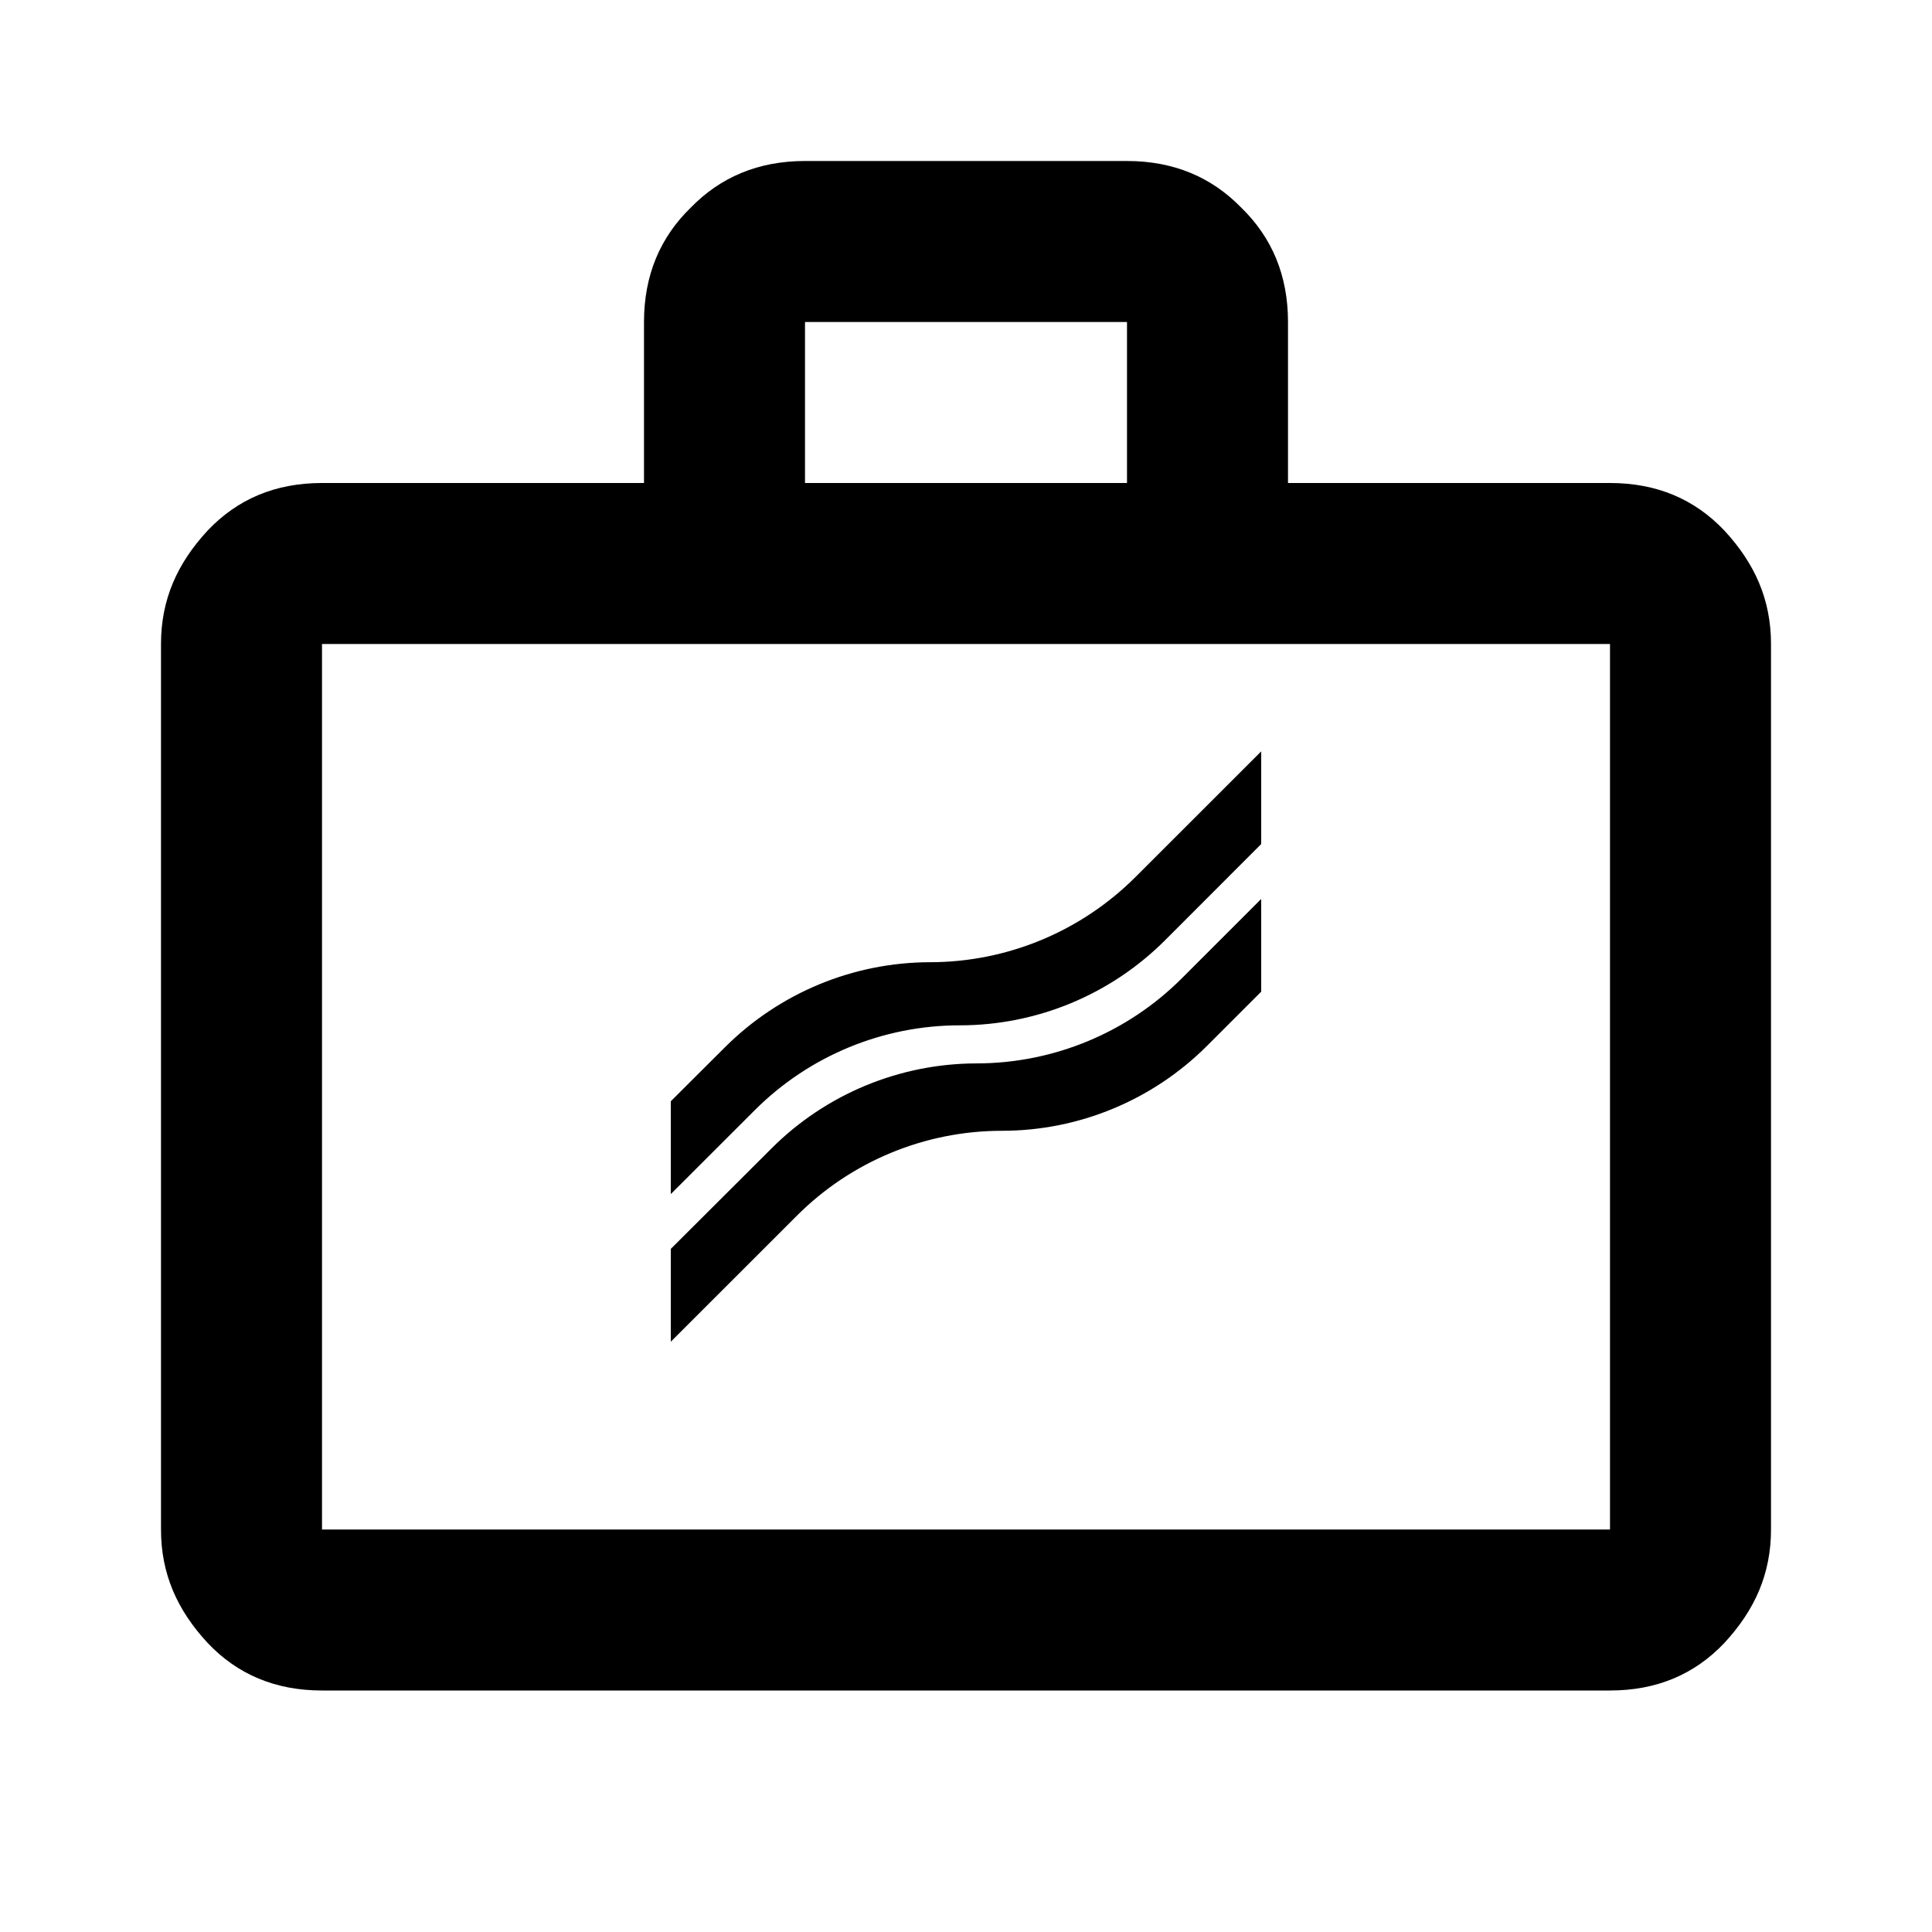
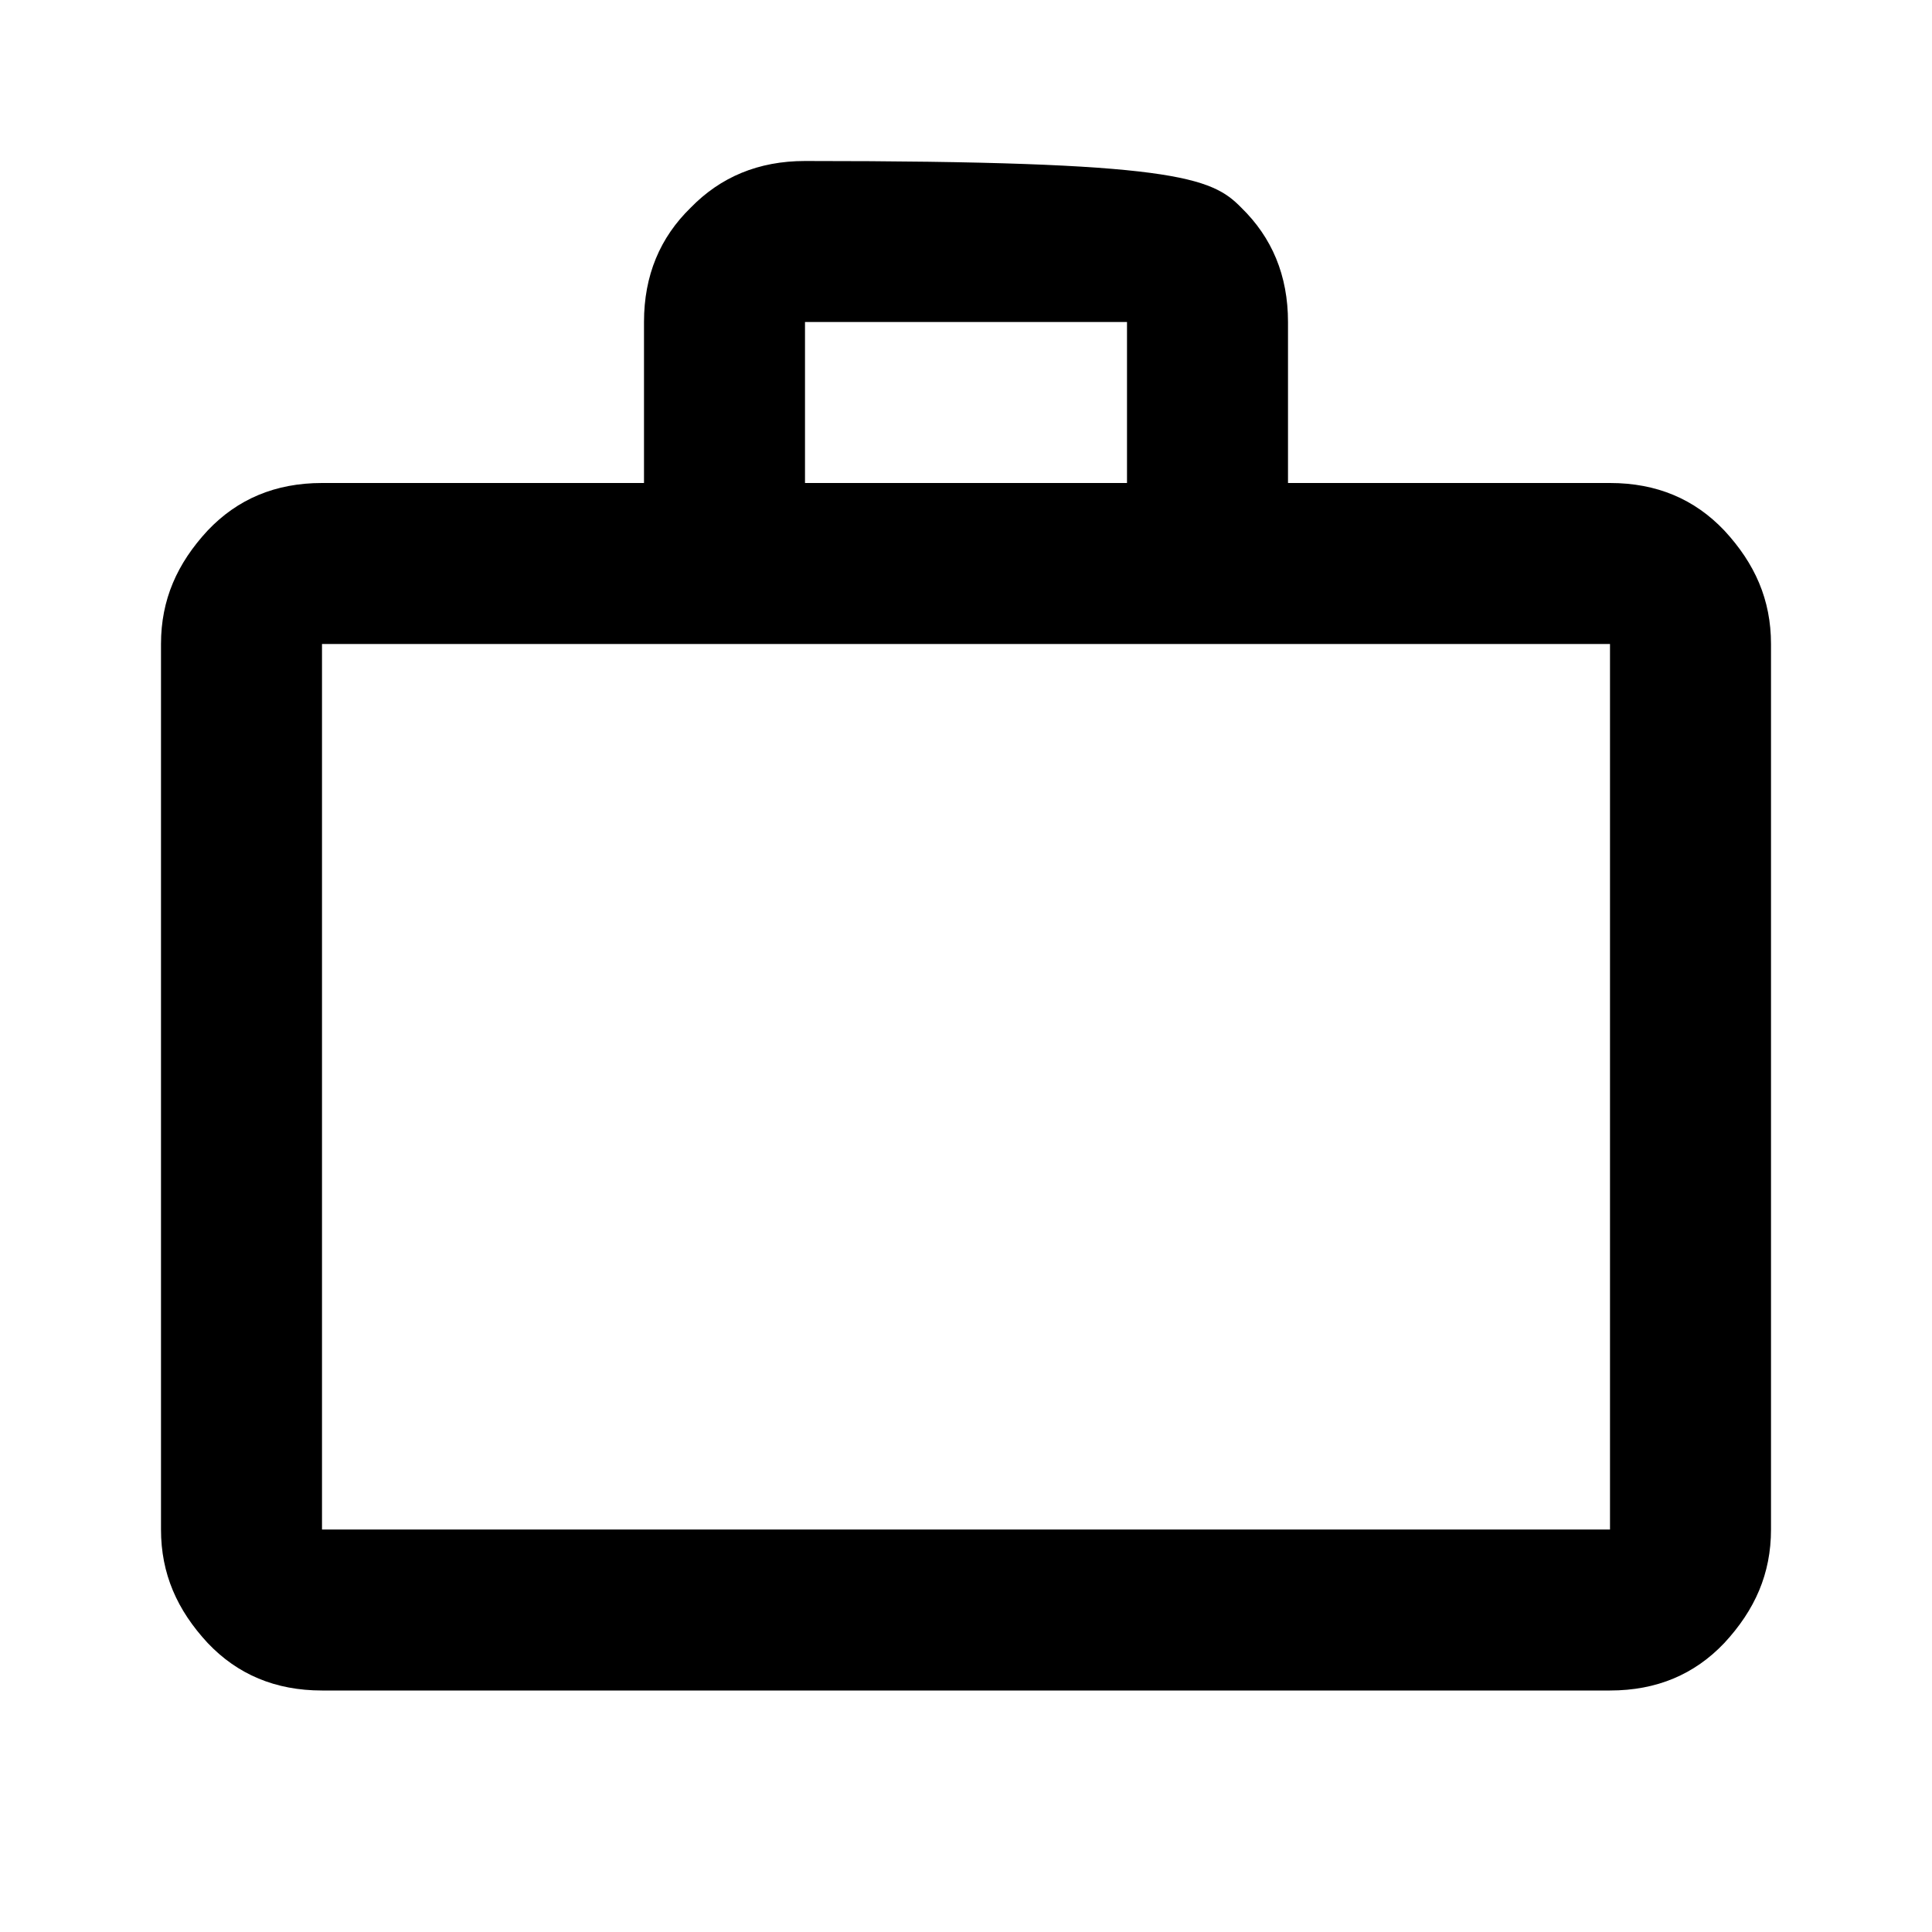
<svg xmlns="http://www.w3.org/2000/svg" width="24" height="24" viewBox="0 0 24 24" fill="none">
-   <path d="M20 6C20.58 6 21.05 6.2 21.42 6.59C21.8 7 22 7.45 22 8V19C22 19.55 21.8 20 21.42 20.41C21.05 20.8 20.58 21 20 21H4C3.42 21 2.95 20.8 2.58 20.41C2.2 20 2 19.55 2 19V8C2 7.45 2.2 7 2.58 6.59C2.95 6.2 3.42 6 4 6H8V4C8 3.42 8.2 2.95 8.58 2.58C8.95 2.2 9.42 2 10 2H14C14.58 2 15.05 2.2 15.42 2.58C15.8 2.95 16 3.42 16 4V6H20ZM4 8V19H20V8H4ZM14 6V4H10V6H14Z" fill="black" />
-   <path fill-rule="evenodd" clip-rule="evenodd" d="M8.333 14.833V13.68L9.006 13.009C9.683 12.334 10.599 11.954 11.555 11.953C12.512 11.952 13.429 11.571 14.106 10.894L15.667 9.334V10.485L14.472 11.681C13.796 12.357 12.879 12.737 11.923 12.737C10.967 12.737 10.051 13.116 9.375 13.792L8.333 14.833ZM8.333 16.667V15.514L9.583 14.267C10.259 13.591 11.176 13.211 12.132 13.21C13.088 13.209 14.006 12.829 14.682 12.152L15.667 11.167V12.319L14.996 12.99C14.32 13.667 13.403 14.047 12.447 14.047C11.491 14.047 10.575 14.426 9.9 15.101L8.333 16.667Z" fill="black" />
+   <path d="M20 6C20.58 6 21.05 6.2 21.42 6.59C21.8 7 22 7.45 22 8V19C22 19.55 21.8 20 21.42 20.41C21.05 20.8 20.58 21 20 21H4C3.42 21 2.95 20.8 2.58 20.41C2.2 20 2 19.55 2 19V8C2 7.45 2.2 7 2.58 6.59C2.95 6.2 3.42 6 4 6H8V4C8 3.42 8.2 2.95 8.58 2.58C8.95 2.2 9.42 2 10 2C14.58 2 15.05 2.2 15.42 2.58C15.8 2.95 16 3.42 16 4V6H20ZM4 8V19H20V8H4ZM14 6V4H10V6H14Z" fill="black" />
</svg>